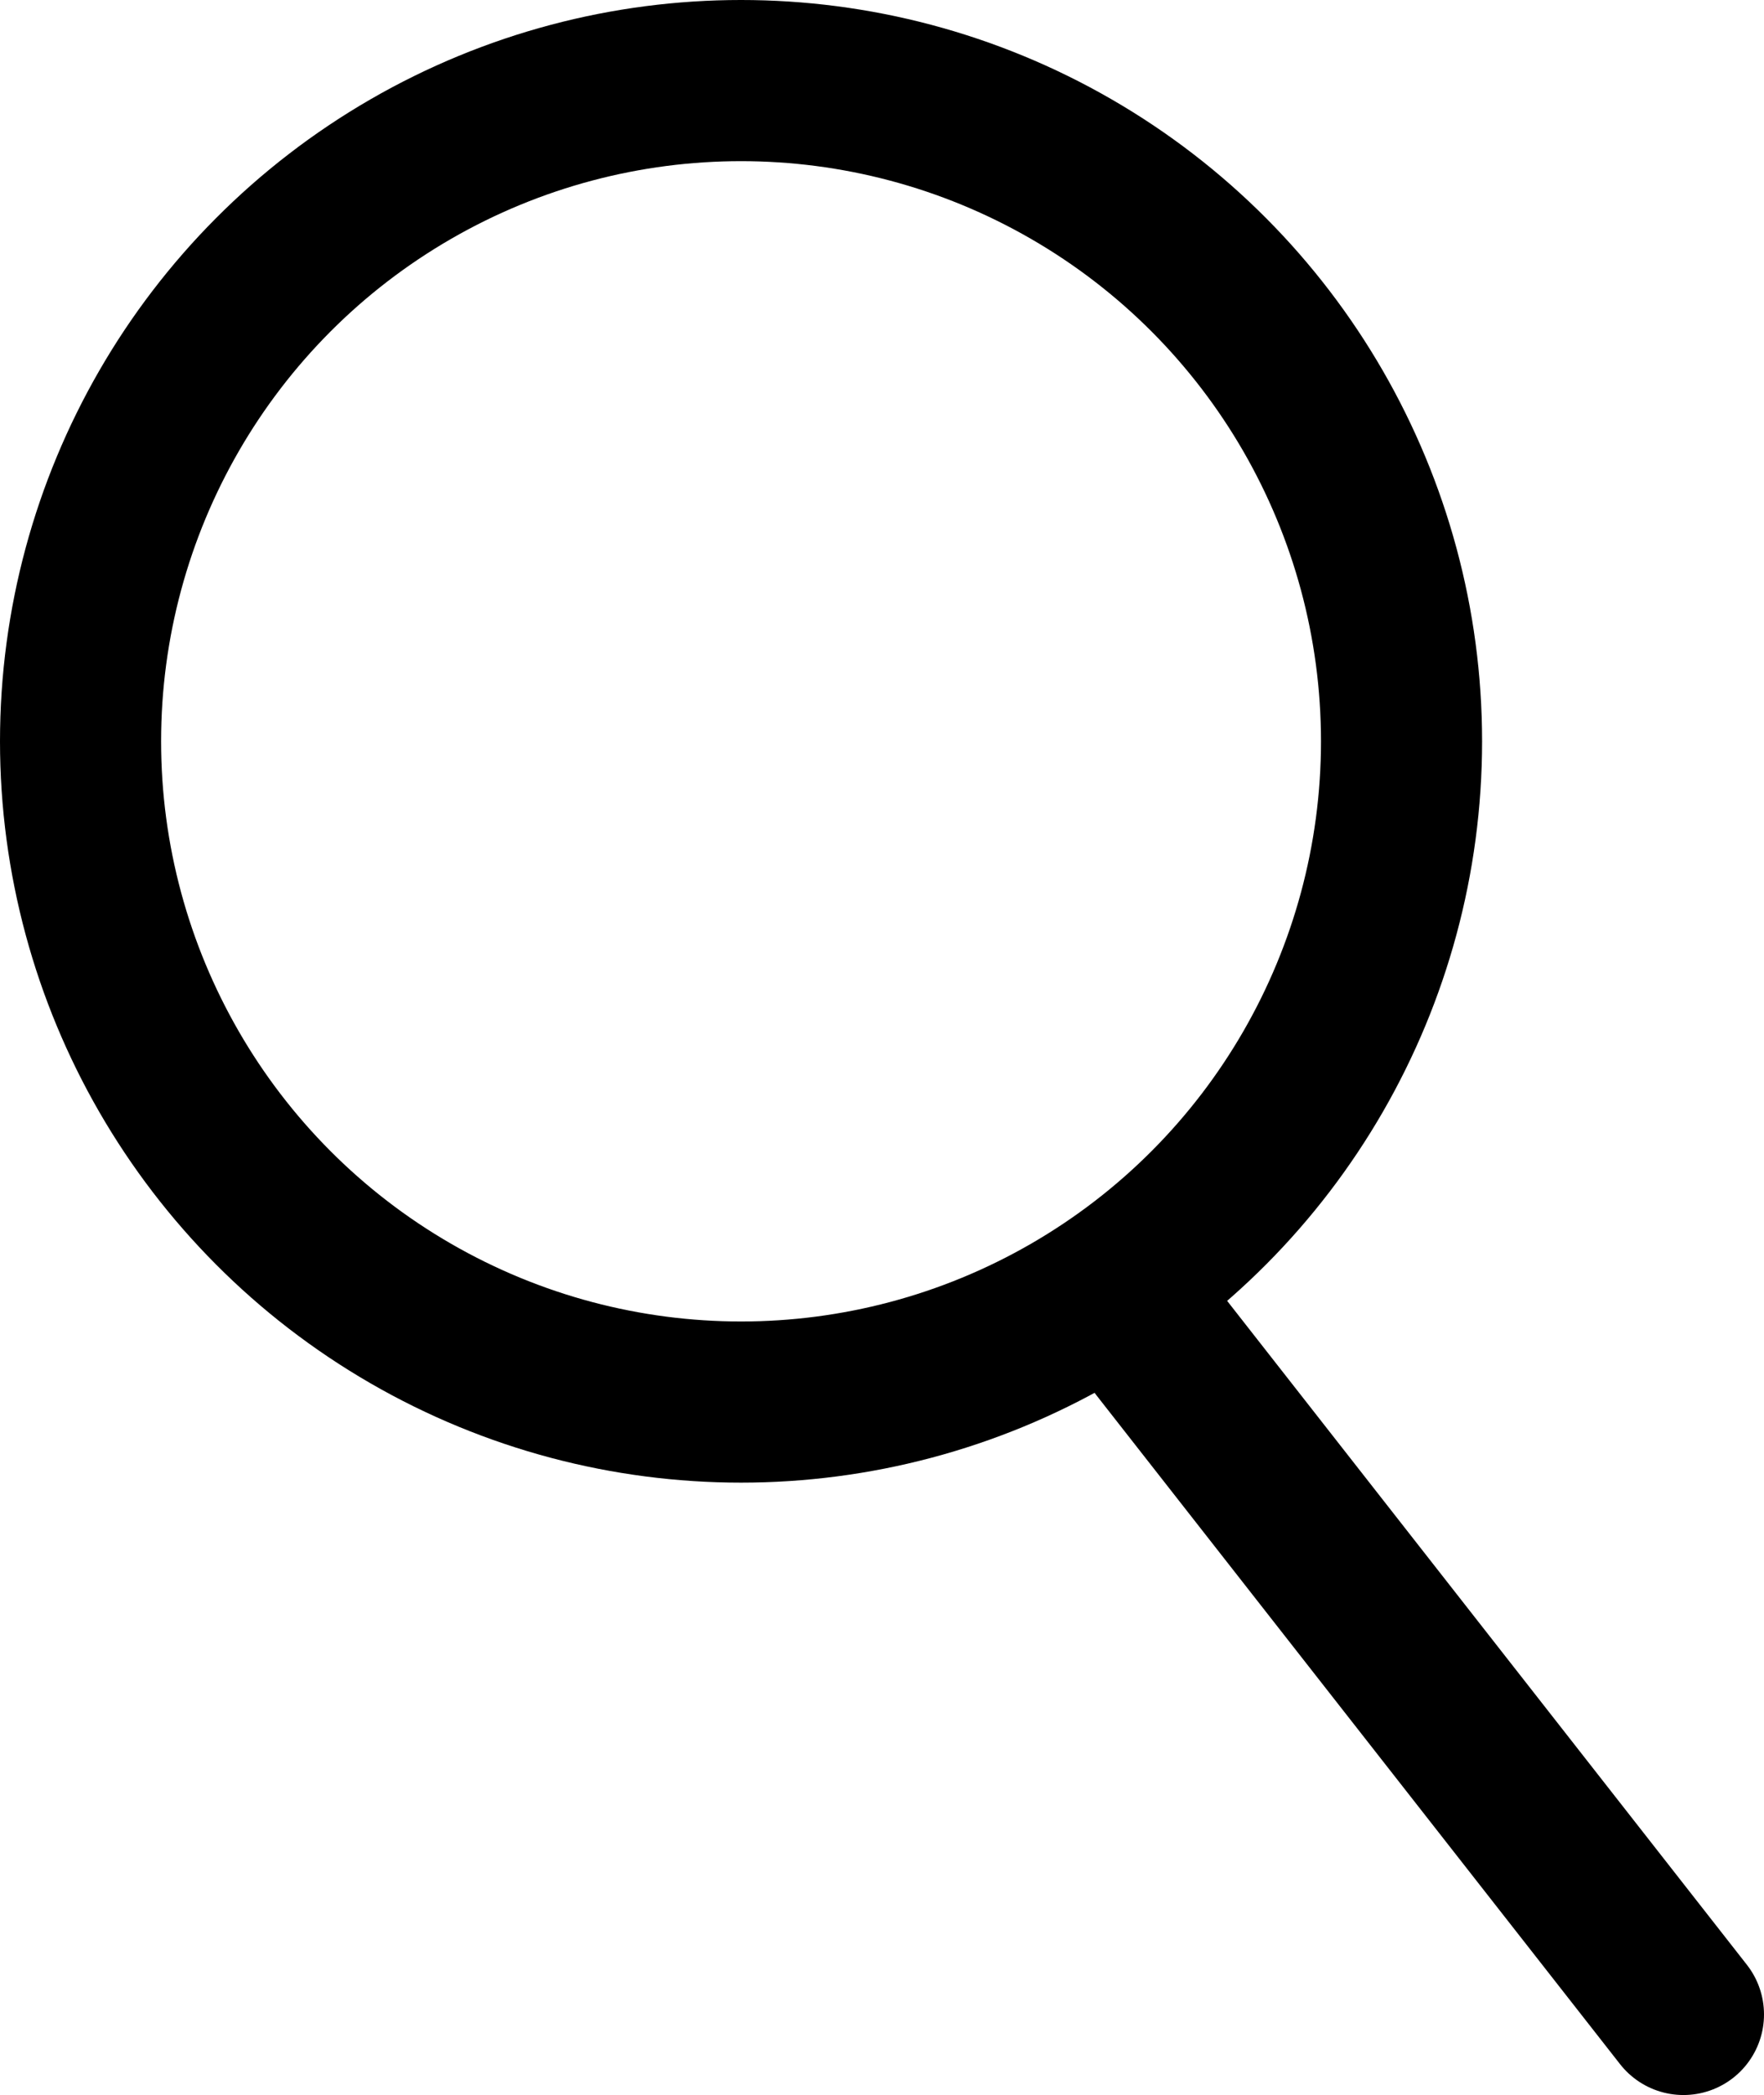
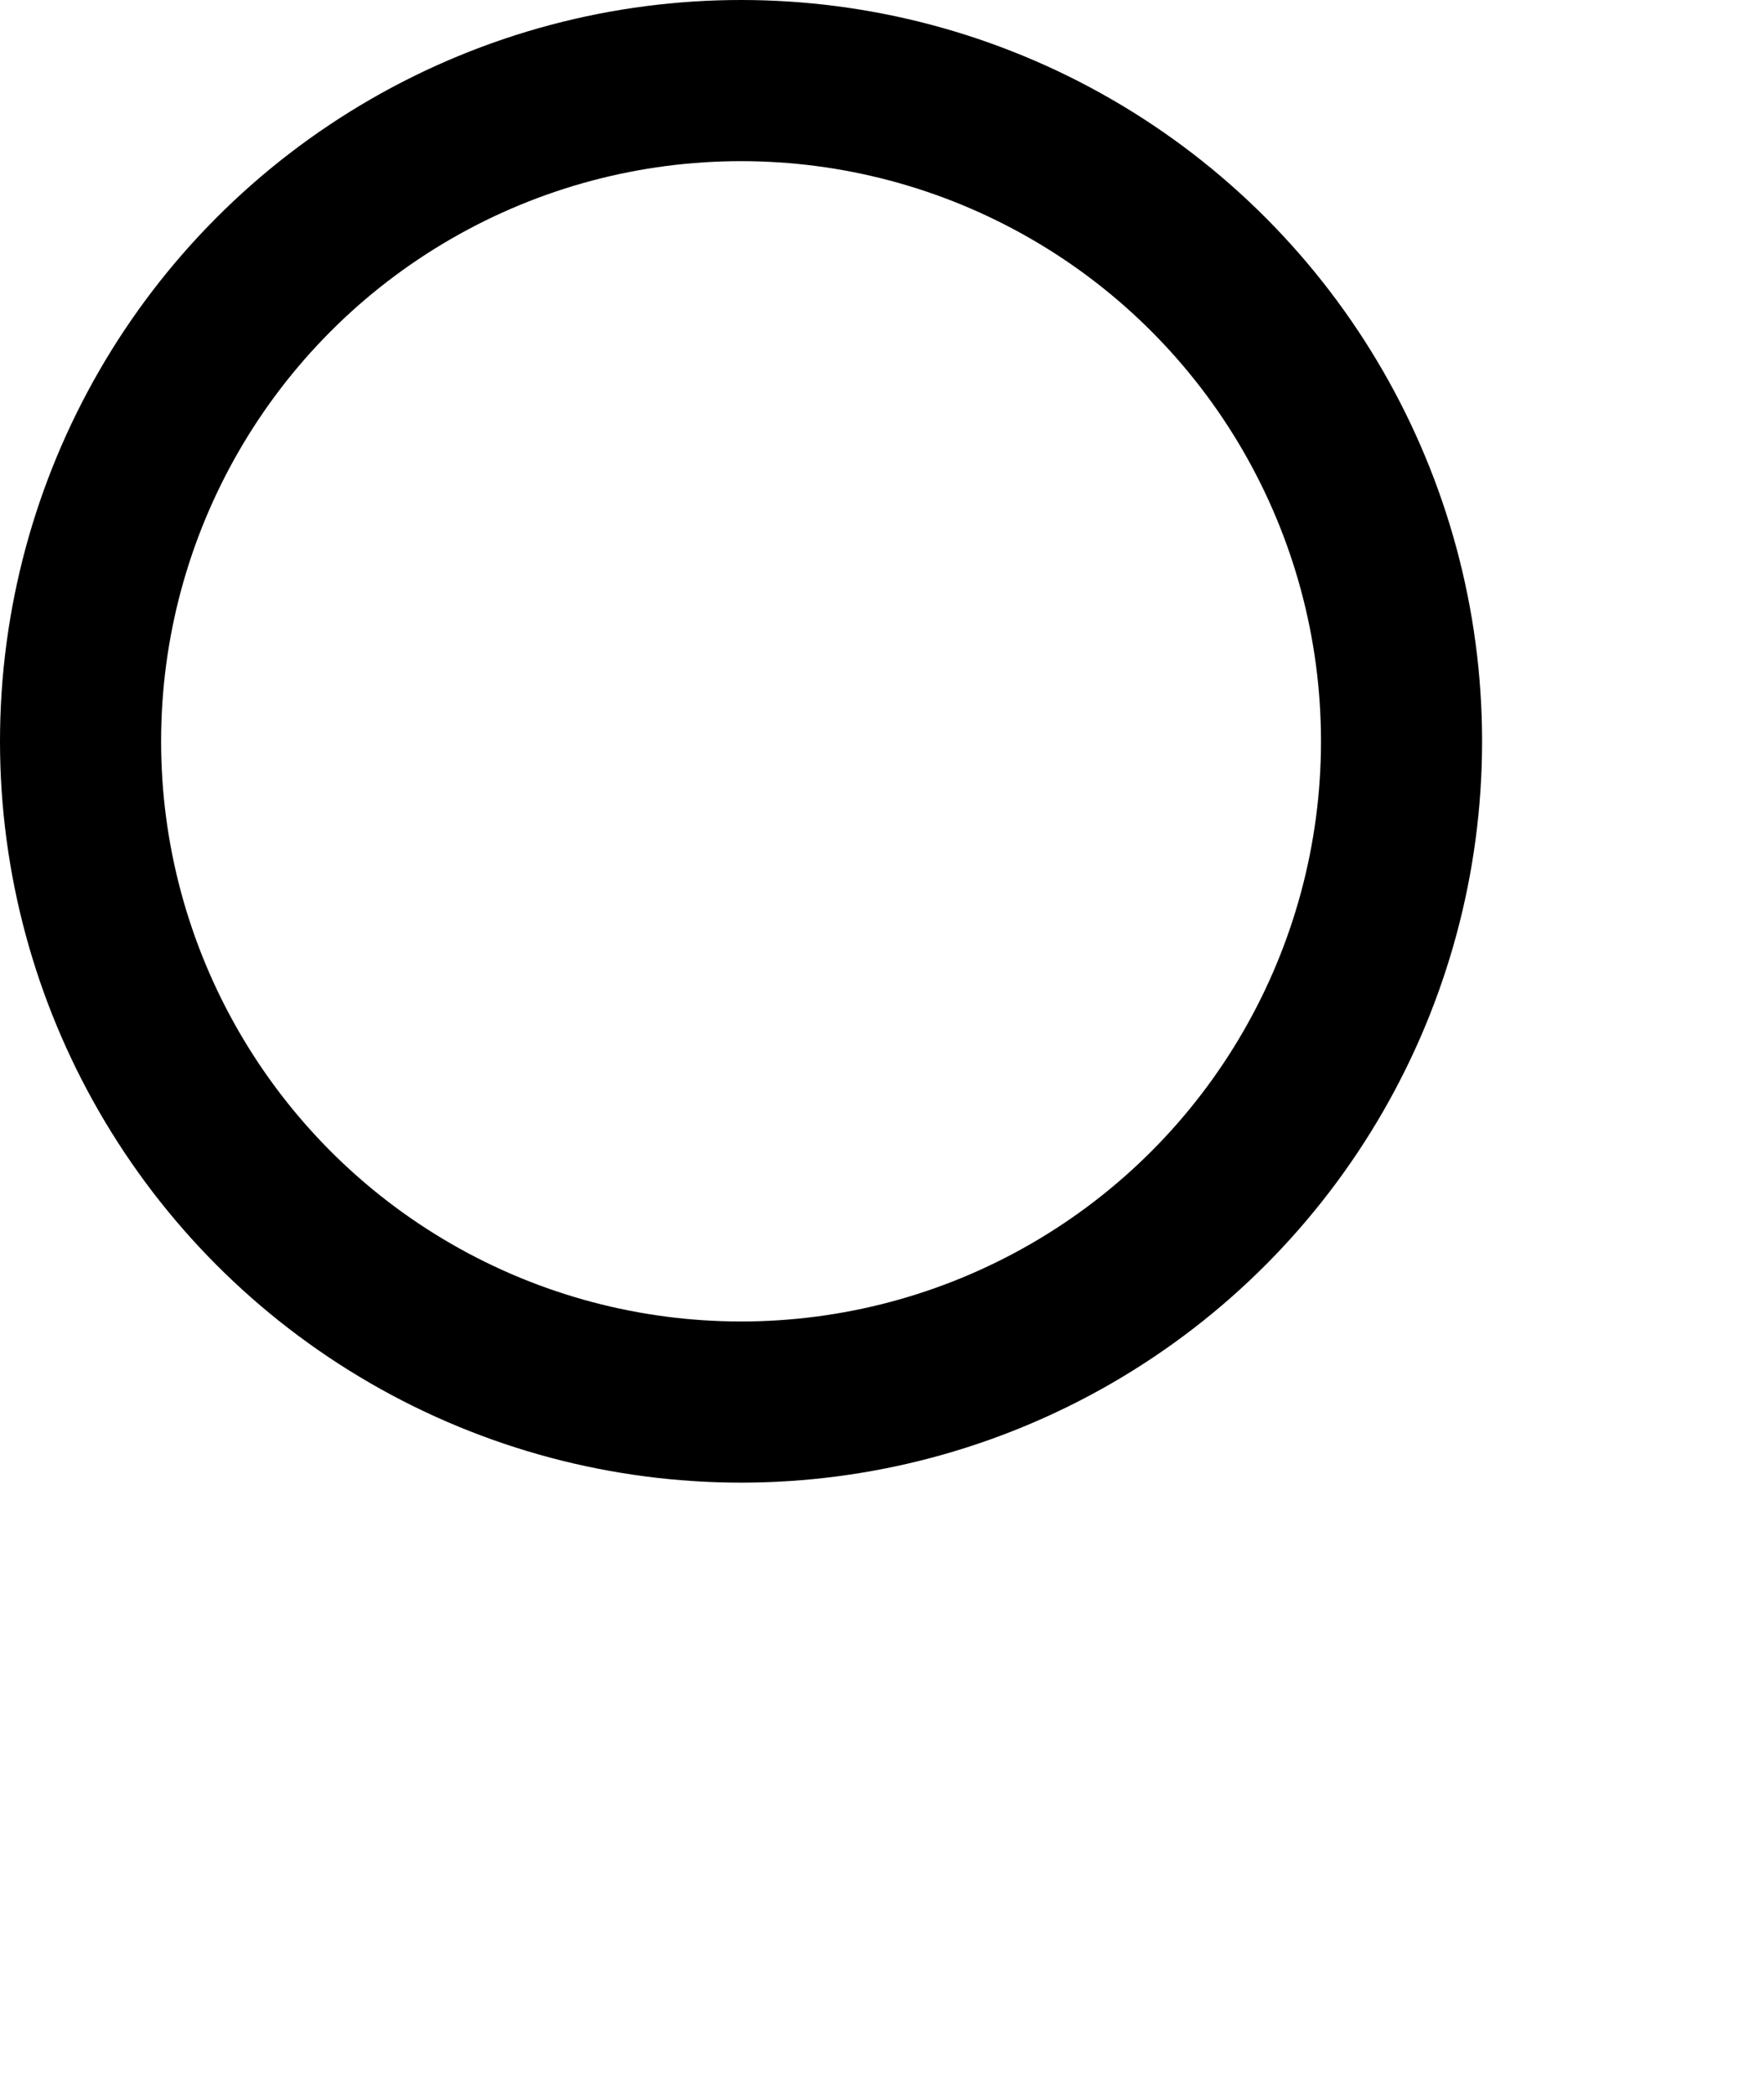
<svg xmlns="http://www.w3.org/2000/svg" version="1.1" id="Layer_1" x="0px" y="0px" viewBox="0 0 21.9 26" style="enable-background:new 0 0 21.9 26;" xml:space="preserve">
  <style type="text/css">
	.st0{fill:none;stroke:#000000;stroke-width:2;stroke-linecap:round;}
	.st1{fill:none;}
	.st2{fill:none;stroke:#000000;stroke-width:2;}
</style>
  <g id="Group_743" transform="translate(-1346 -704)">
-     <line id="Line_139" class="st0" x1="1360.4" y1="720.7" x2="1366.9" y2="729" />
    <g id="Ellipse_80" transform="translate(1346 704)">
      <circle class="st1" cx="9.2" cy="9.2" r="9.2" />
      <circle class="st2" cx="9.2" cy="9.2" r="8.2" />
    </g>
  </g>
</svg>